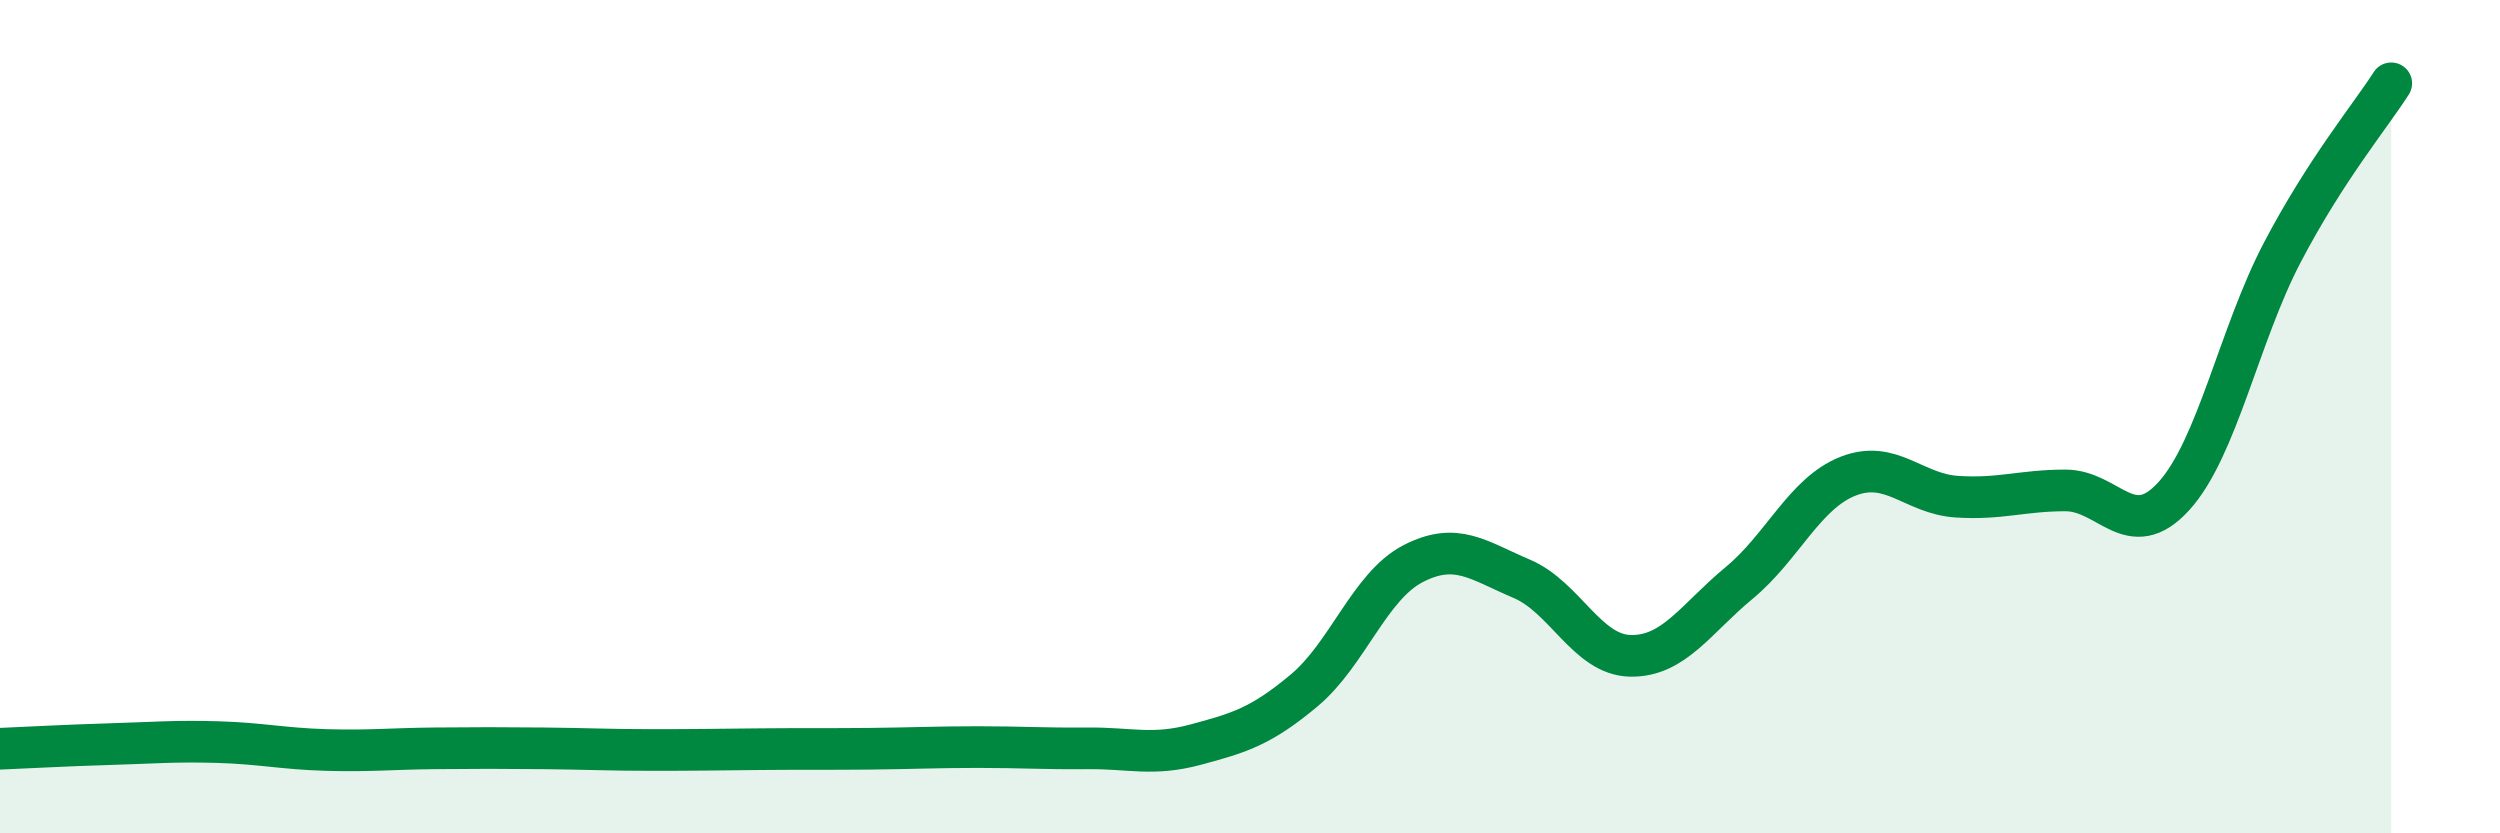
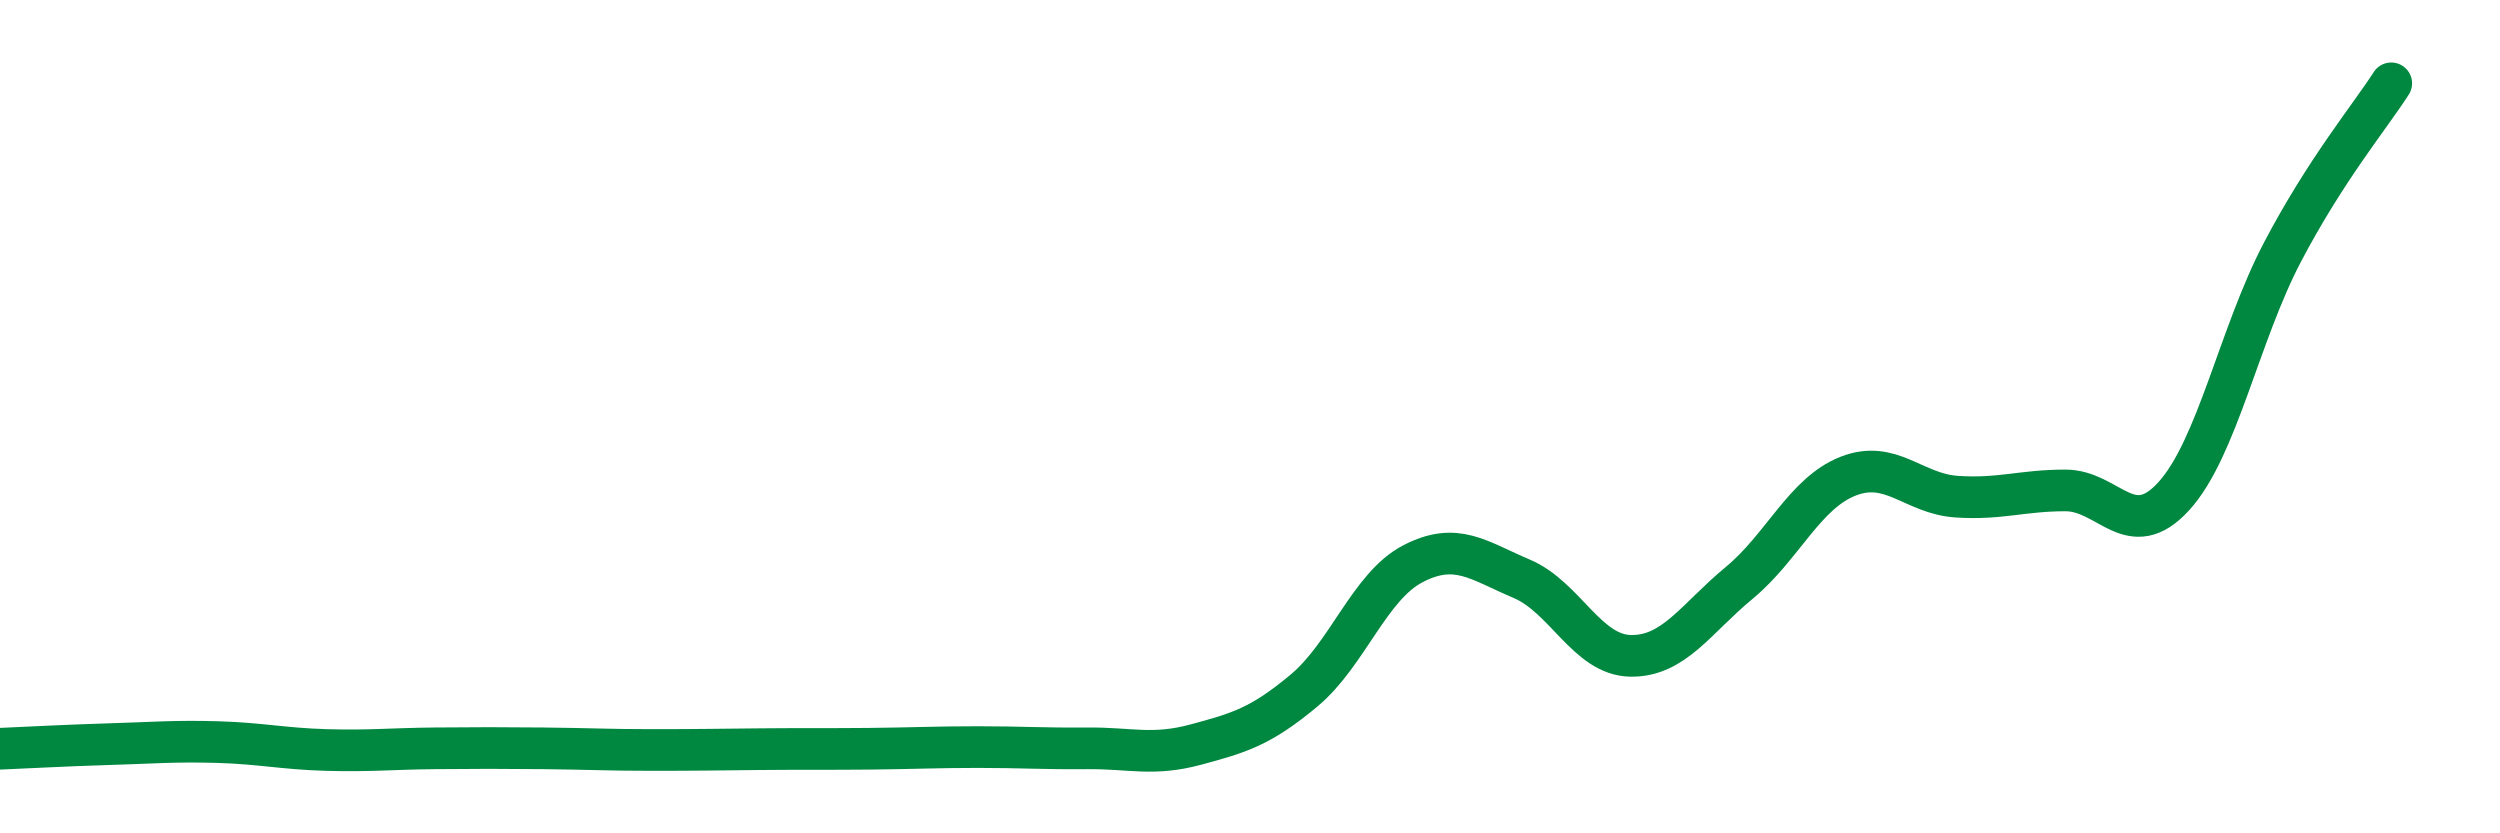
<svg xmlns="http://www.w3.org/2000/svg" width="60" height="20" viewBox="0 0 60 20">
-   <path d="M 0,17.97 C 0.52,17.95 1.57,17.89 2.61,17.86 C 3.65,17.83 4.18,17.78 5.22,17.81 C 6.26,17.84 6.79,17.97 7.83,18 C 8.87,18.03 9.39,17.97 10.43,17.96 C 11.47,17.95 12,17.95 13.04,17.96 C 14.08,17.97 14.61,18 15.65,18 C 16.69,18 17.22,17.99 18.26,17.98 C 19.3,17.97 19.83,17.98 20.87,17.97 C 21.91,17.96 22.44,17.93 23.48,17.93 C 24.52,17.93 25.05,17.97 26.09,17.96 C 27.13,17.95 27.66,18.15 28.7,17.87 C 29.74,17.59 30.26,17.44 31.3,16.57 C 32.34,15.7 32.87,14.07 33.91,13.53 C 34.95,12.99 35.48,13.45 36.52,13.89 C 37.56,14.33 38.09,15.72 39.13,15.74 C 40.17,15.76 40.7,14.85 41.74,13.99 C 42.78,13.13 43.31,11.84 44.35,11.43 C 45.39,11.02 45.92,11.85 46.96,11.92 C 48,11.99 48.53,11.77 49.57,11.77 C 50.61,11.77 51.13,13.05 52.17,11.91 C 53.21,10.77 53.74,8.03 54.78,6.05 C 55.82,4.07 56.87,2.81 57.39,2L57.39 20L0 20Z" fill="#008740" opacity="0.1" stroke-linecap="round" stroke-linejoin="round" />
  <path d="M 0,17.97 C 0.52,17.95 1.57,17.89 2.61,17.86 C 3.65,17.83 4.18,17.78 5.22,17.81 C 6.26,17.84 6.79,17.97 7.83,18 C 8.87,18.03 9.39,17.97 10.43,17.96 C 11.47,17.95 12,17.95 13.04,17.96 C 14.08,17.97 14.61,18 15.65,18 C 16.69,18 17.22,17.99 18.26,17.98 C 19.3,17.97 19.83,17.98 20.87,17.97 C 21.91,17.96 22.44,17.93 23.48,17.93 C 24.52,17.93 25.05,17.97 26.09,17.96 C 27.13,17.95 27.66,18.15 28.7,17.87 C 29.74,17.59 30.26,17.44 31.3,16.57 C 32.34,15.7 32.87,14.07 33.91,13.53 C 34.95,12.99 35.48,13.45 36.52,13.89 C 37.56,14.33 38.09,15.72 39.13,15.74 C 40.17,15.76 40.7,14.85 41.74,13.99 C 42.78,13.13 43.31,11.84 44.35,11.43 C 45.39,11.02 45.92,11.85 46.96,11.92 C 48,11.99 48.53,11.77 49.57,11.77 C 50.61,11.77 51.13,13.05 52.17,11.91 C 53.21,10.77 53.74,8.03 54.78,6.05 C 55.82,4.07 56.87,2.81 57.39,2" stroke="#008740" stroke-width="1" fill="none" stroke-linecap="round" stroke-linejoin="round" />
</svg>